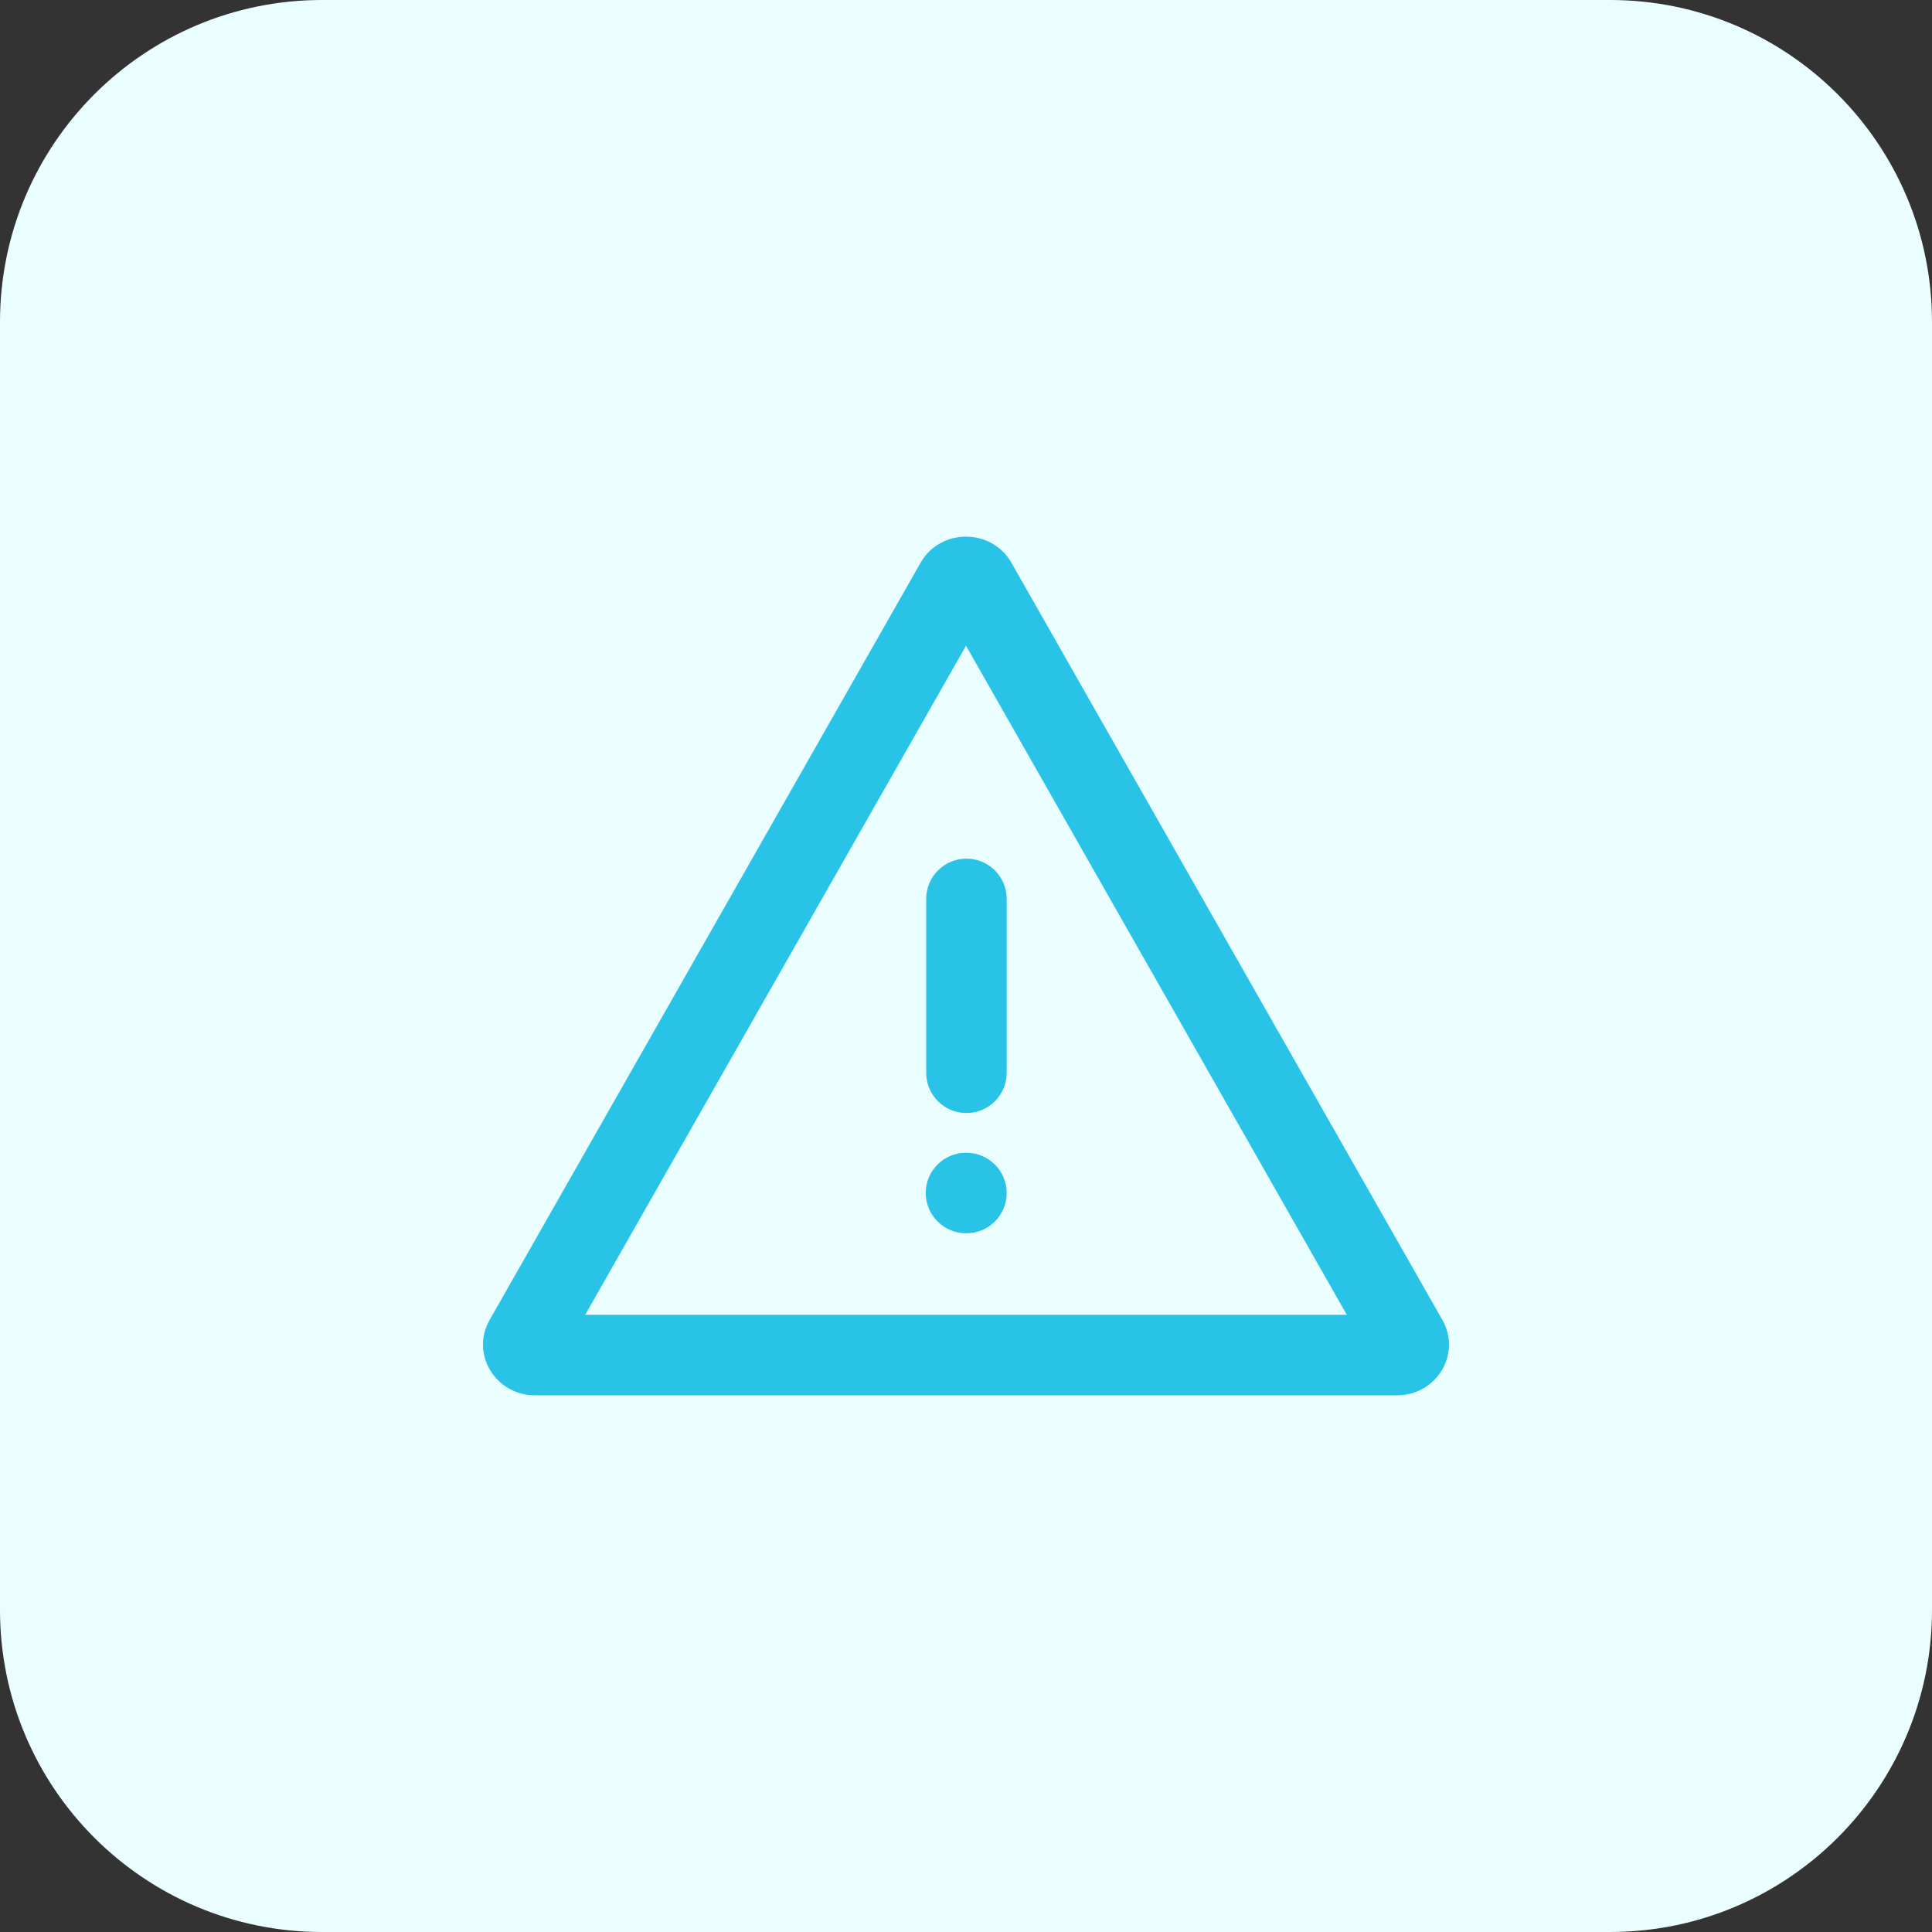
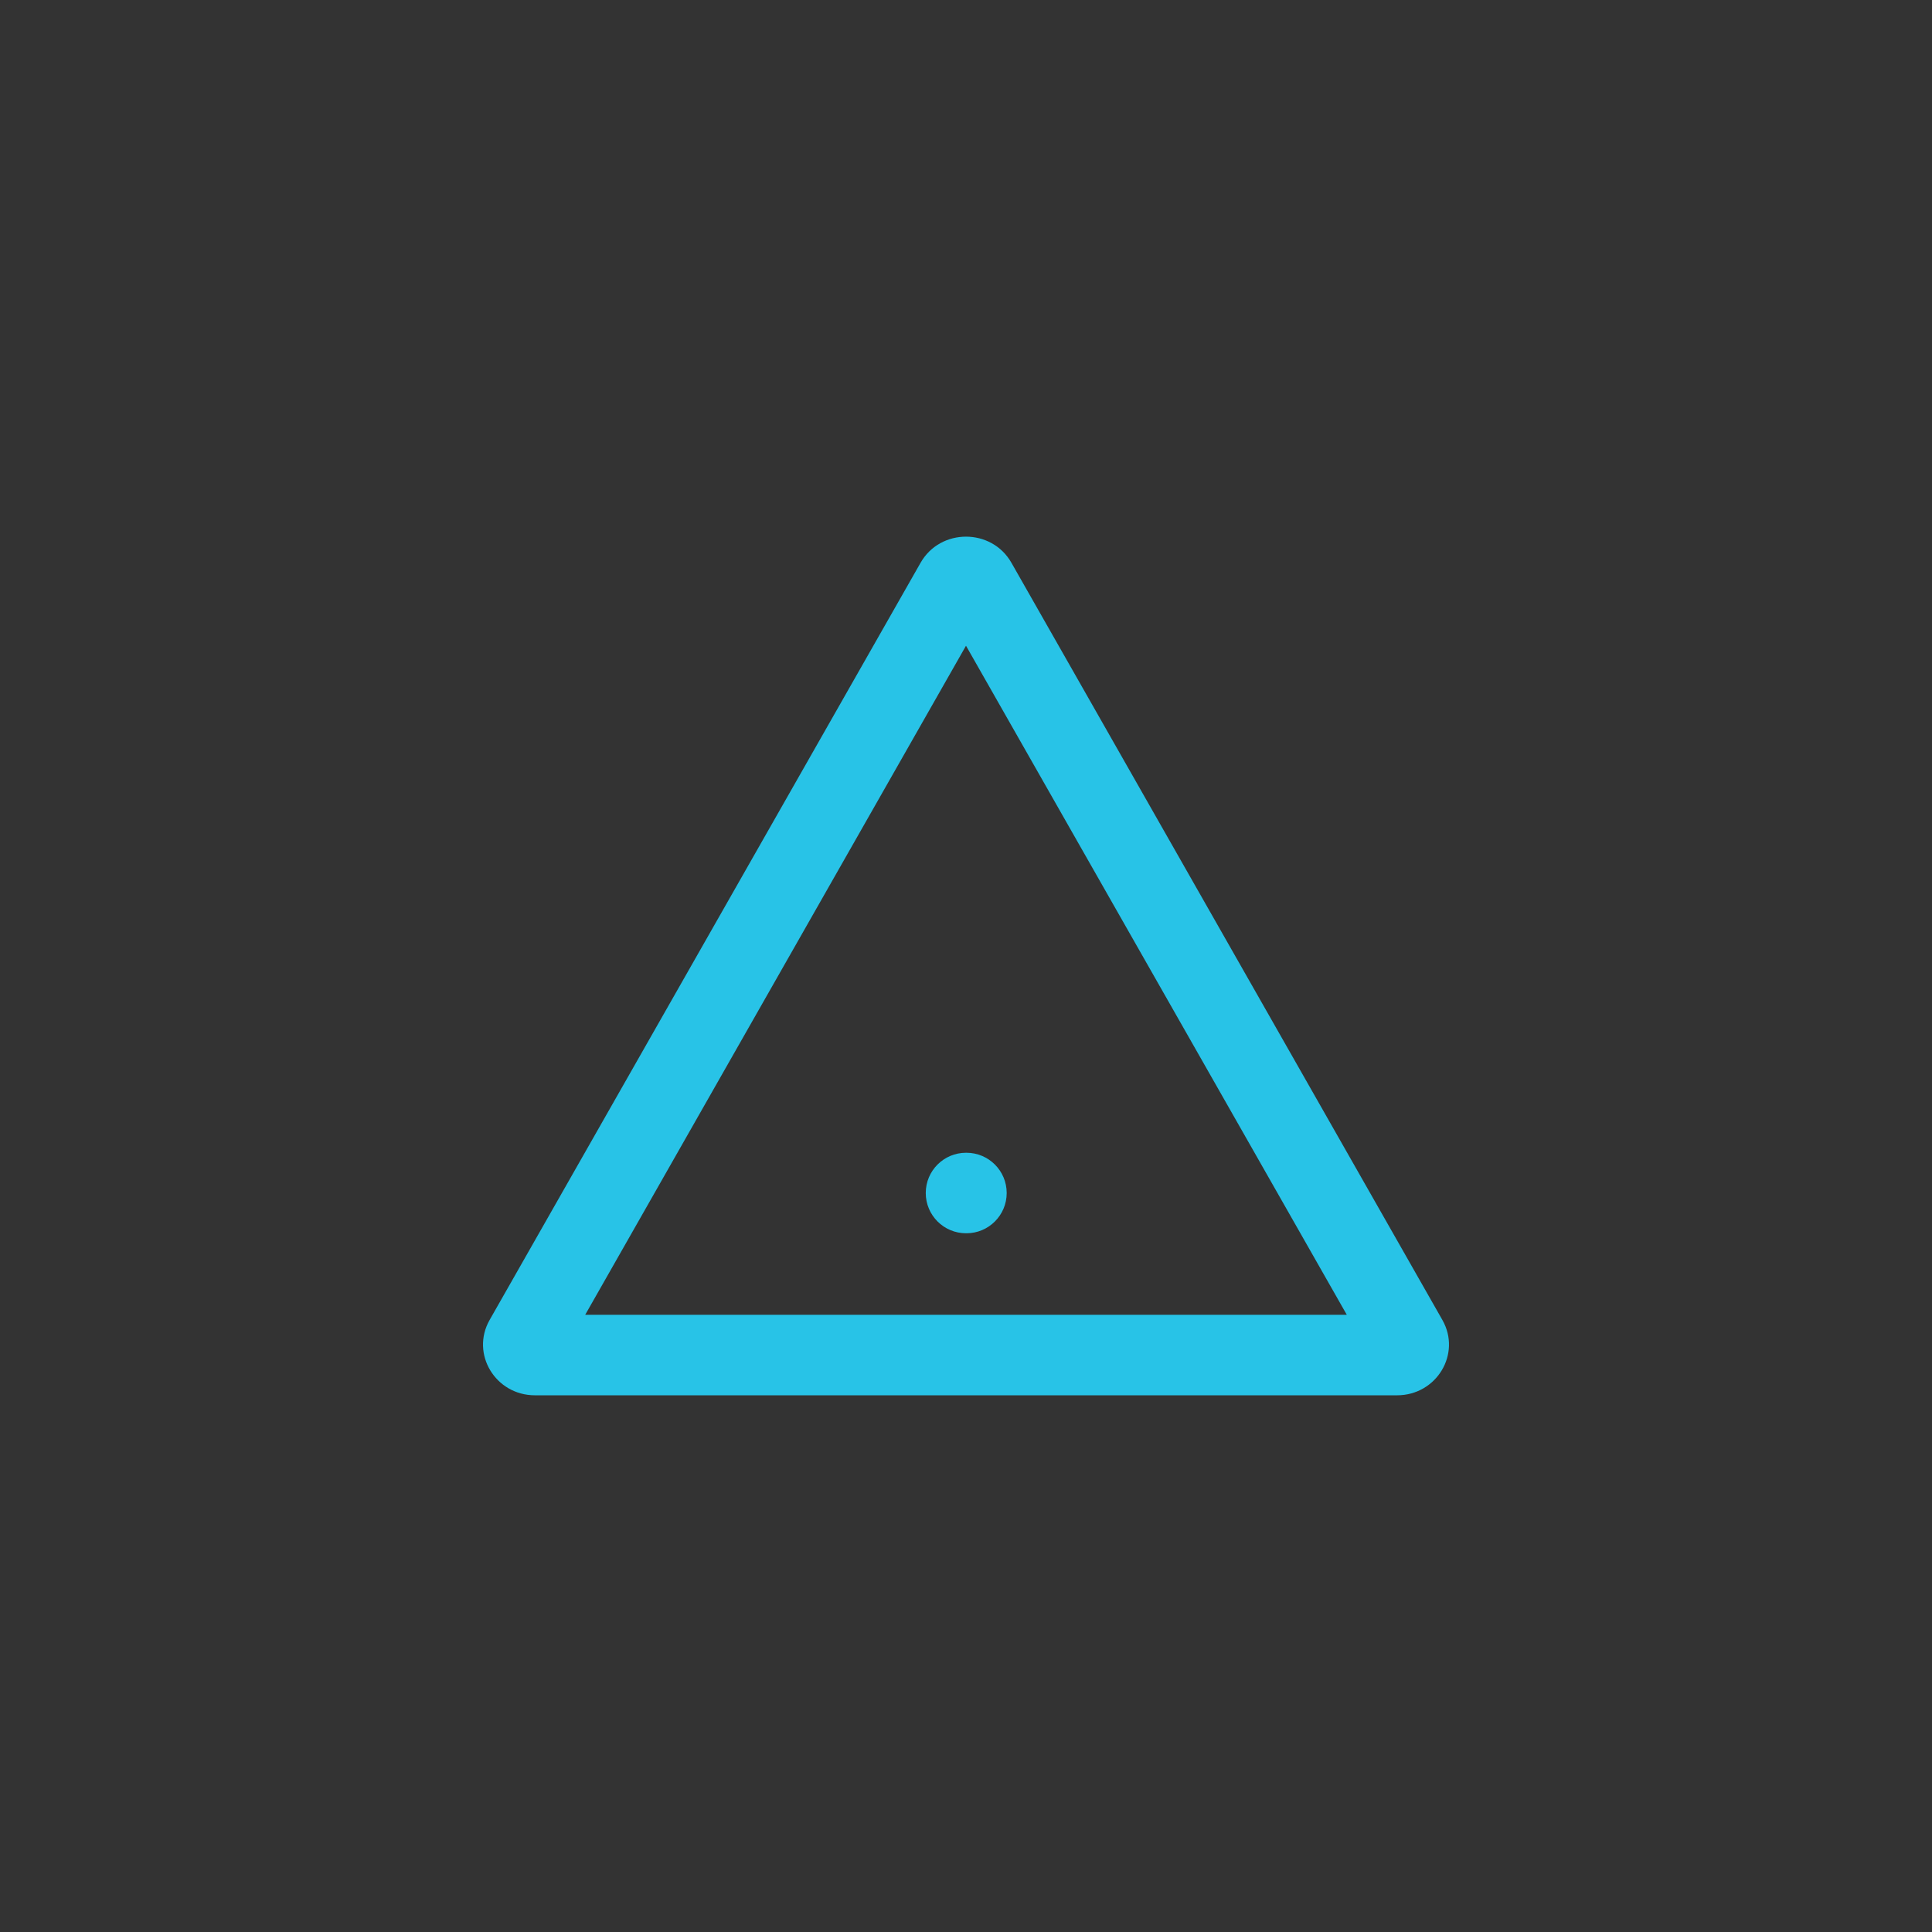
<svg xmlns="http://www.w3.org/2000/svg" width="48" height="48" viewBox="0 0 48 48" fill="none">
  <rect x="0" y="0" width="48" height="48" fill="#333333" stroke="none" />
-   <path d="M0 8C0 3.582 3.582 0 8 0H40C44.418 0 48 3.582 48 8V40C48 44.418 44.418 48 40 48H8C3.582 48 0 44.418 0 40V8Z" fill="#EBFEFF" />
-   <path d="M24.011 27.653C23.459 27.653 23.011 27.205 23.011 26.653L23.011 22.333C23.011 21.781 23.459 21.333 24.011 21.333C24.563 21.333 25.011 21.781 25.011 22.333L25.011 26.653C25.011 27.205 24.563 27.653 24.011 27.653Z" fill="#28C3E7" />
  <path d="M24.011 30.64C24.563 30.64 25.011 30.192 25.011 29.64C25.011 29.087 24.563 28.64 24.011 28.64H24C23.448 28.64 23 29.087 23 29.64C23 30.192 23.448 30.64 24 30.64H24.011Z" fill="#28C3E7" />
  <path fill-rule="evenodd" clip-rule="evenodd" d="M22.872 13.981C23.364 13.117 24.636 13.117 25.128 13.981L35.836 32.795C36.313 33.635 35.692 34.666 34.708 34.666H13.292C12.308 34.666 11.687 33.635 12.164 32.795L22.872 13.981ZM24 16.043L14.539 32.666H33.461L24 16.043Z" fill="#28C3E7" />
</svg>